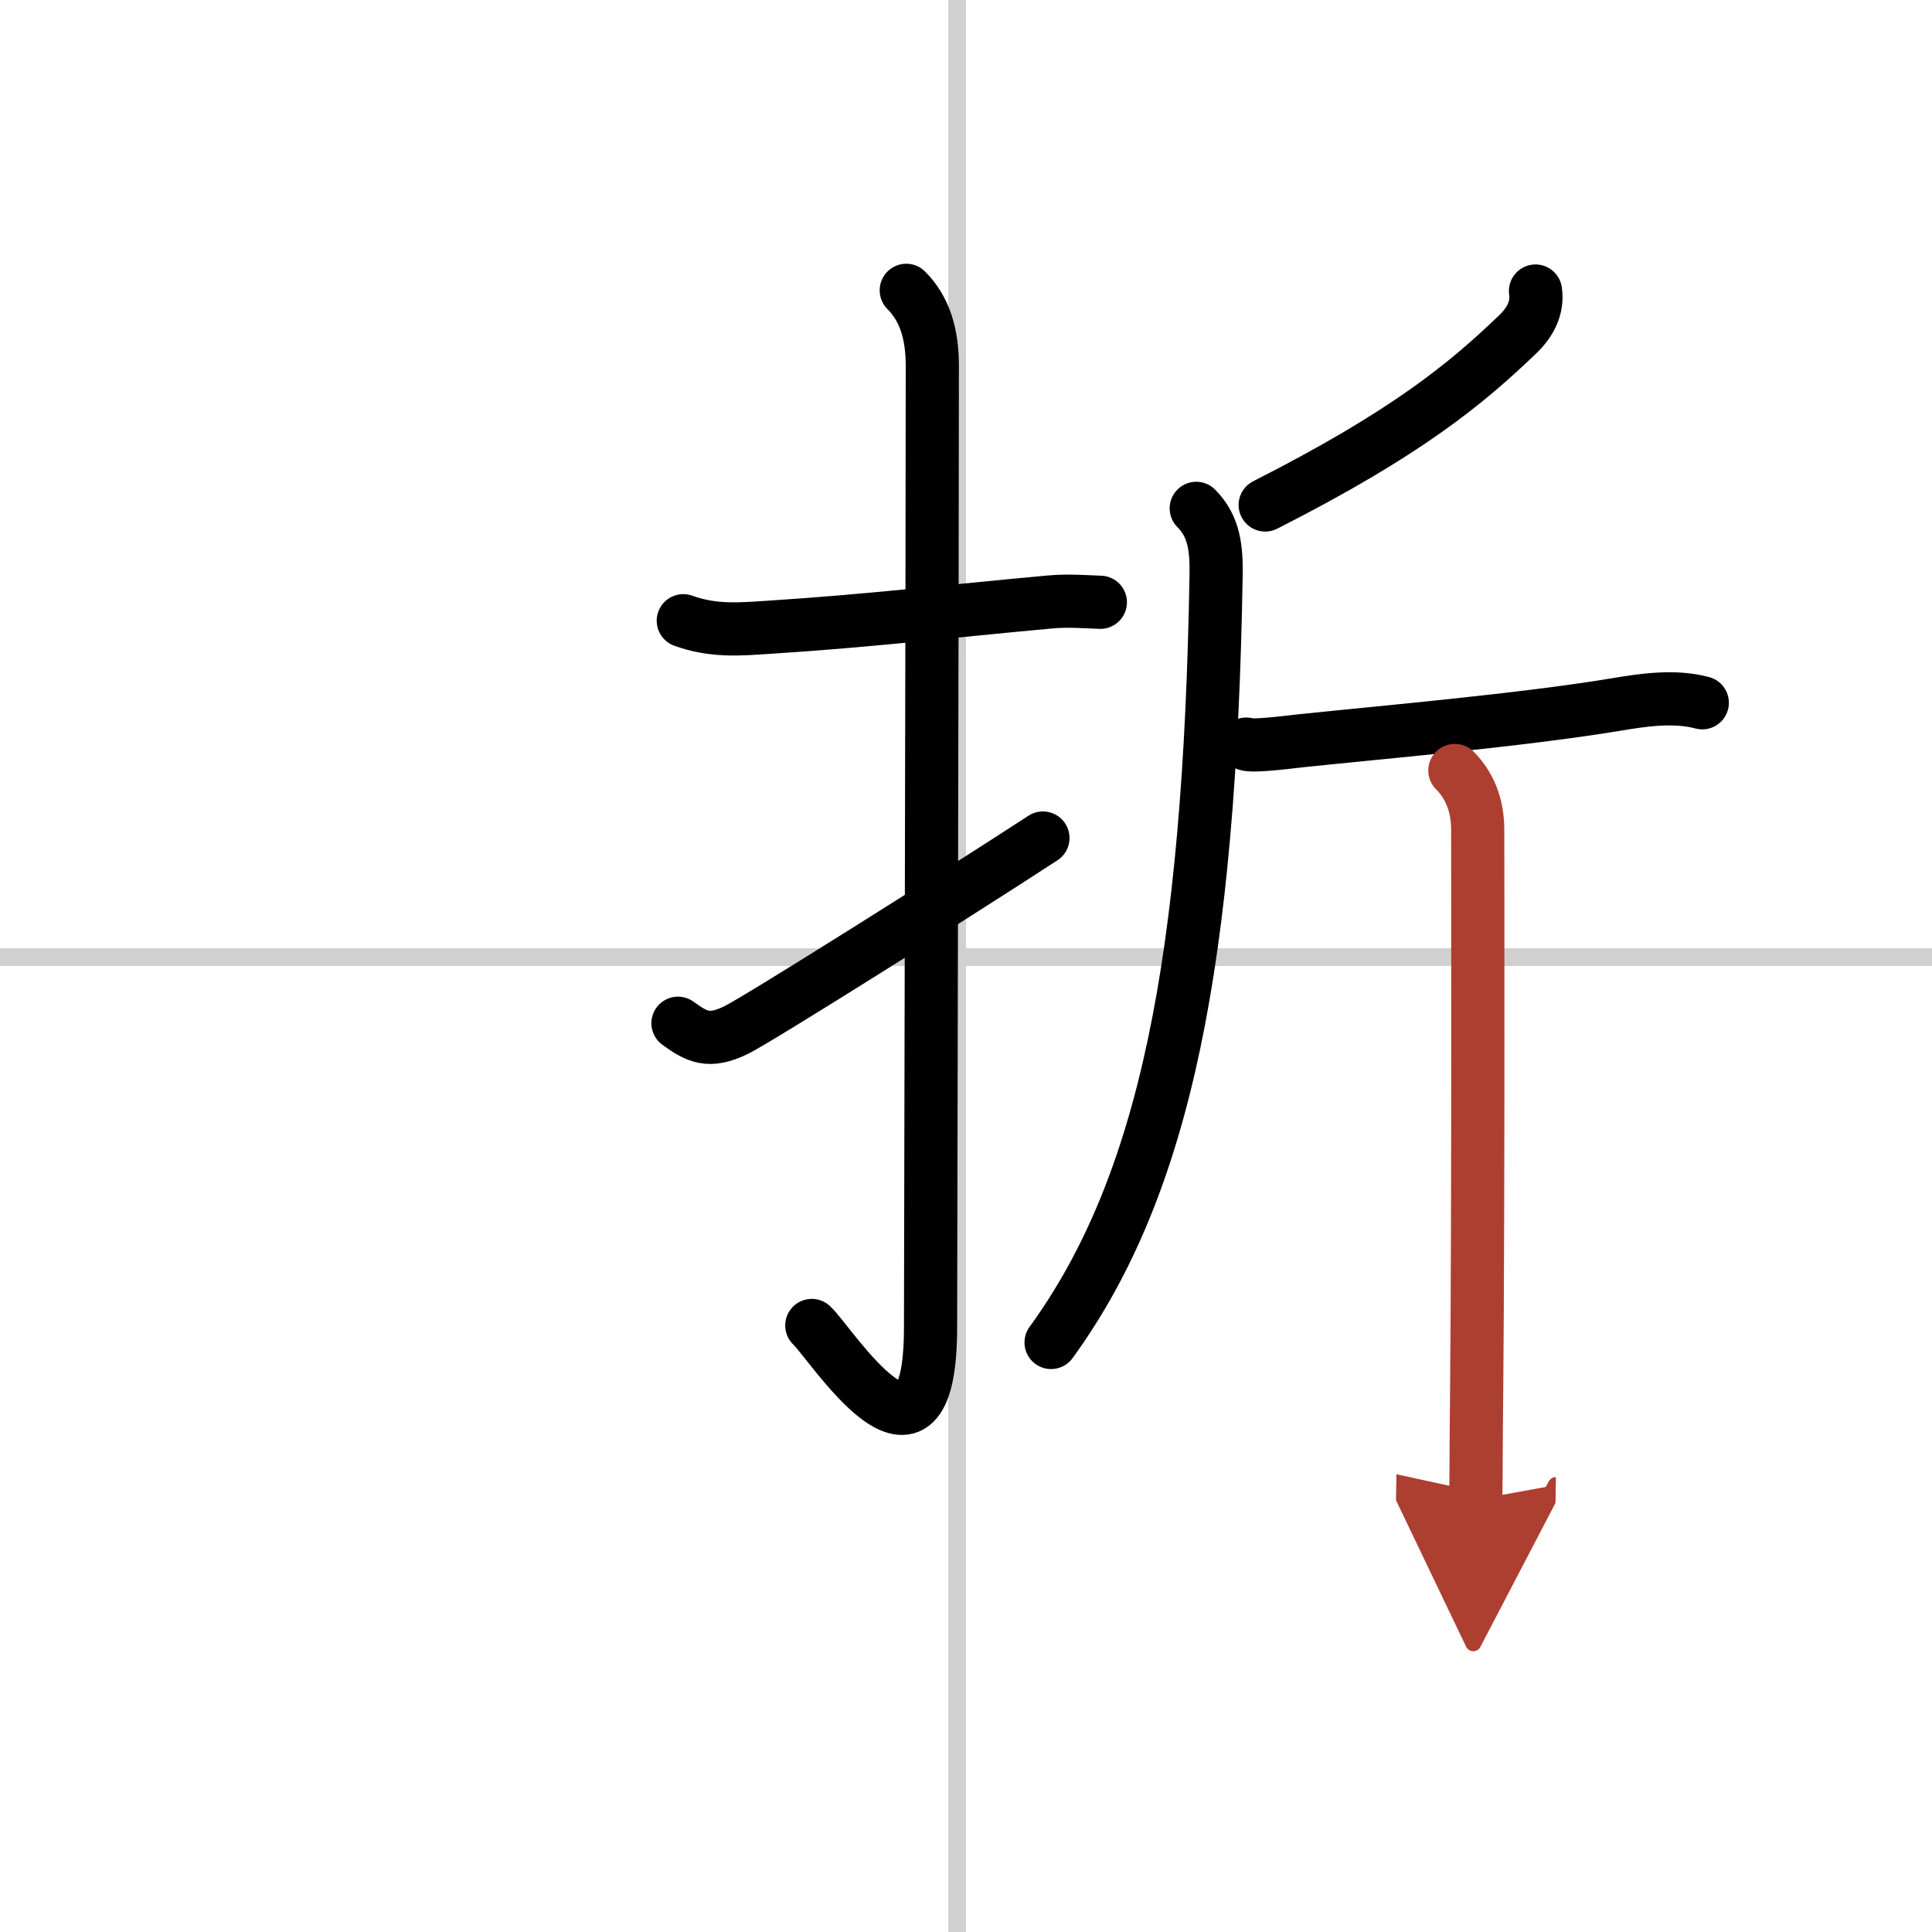
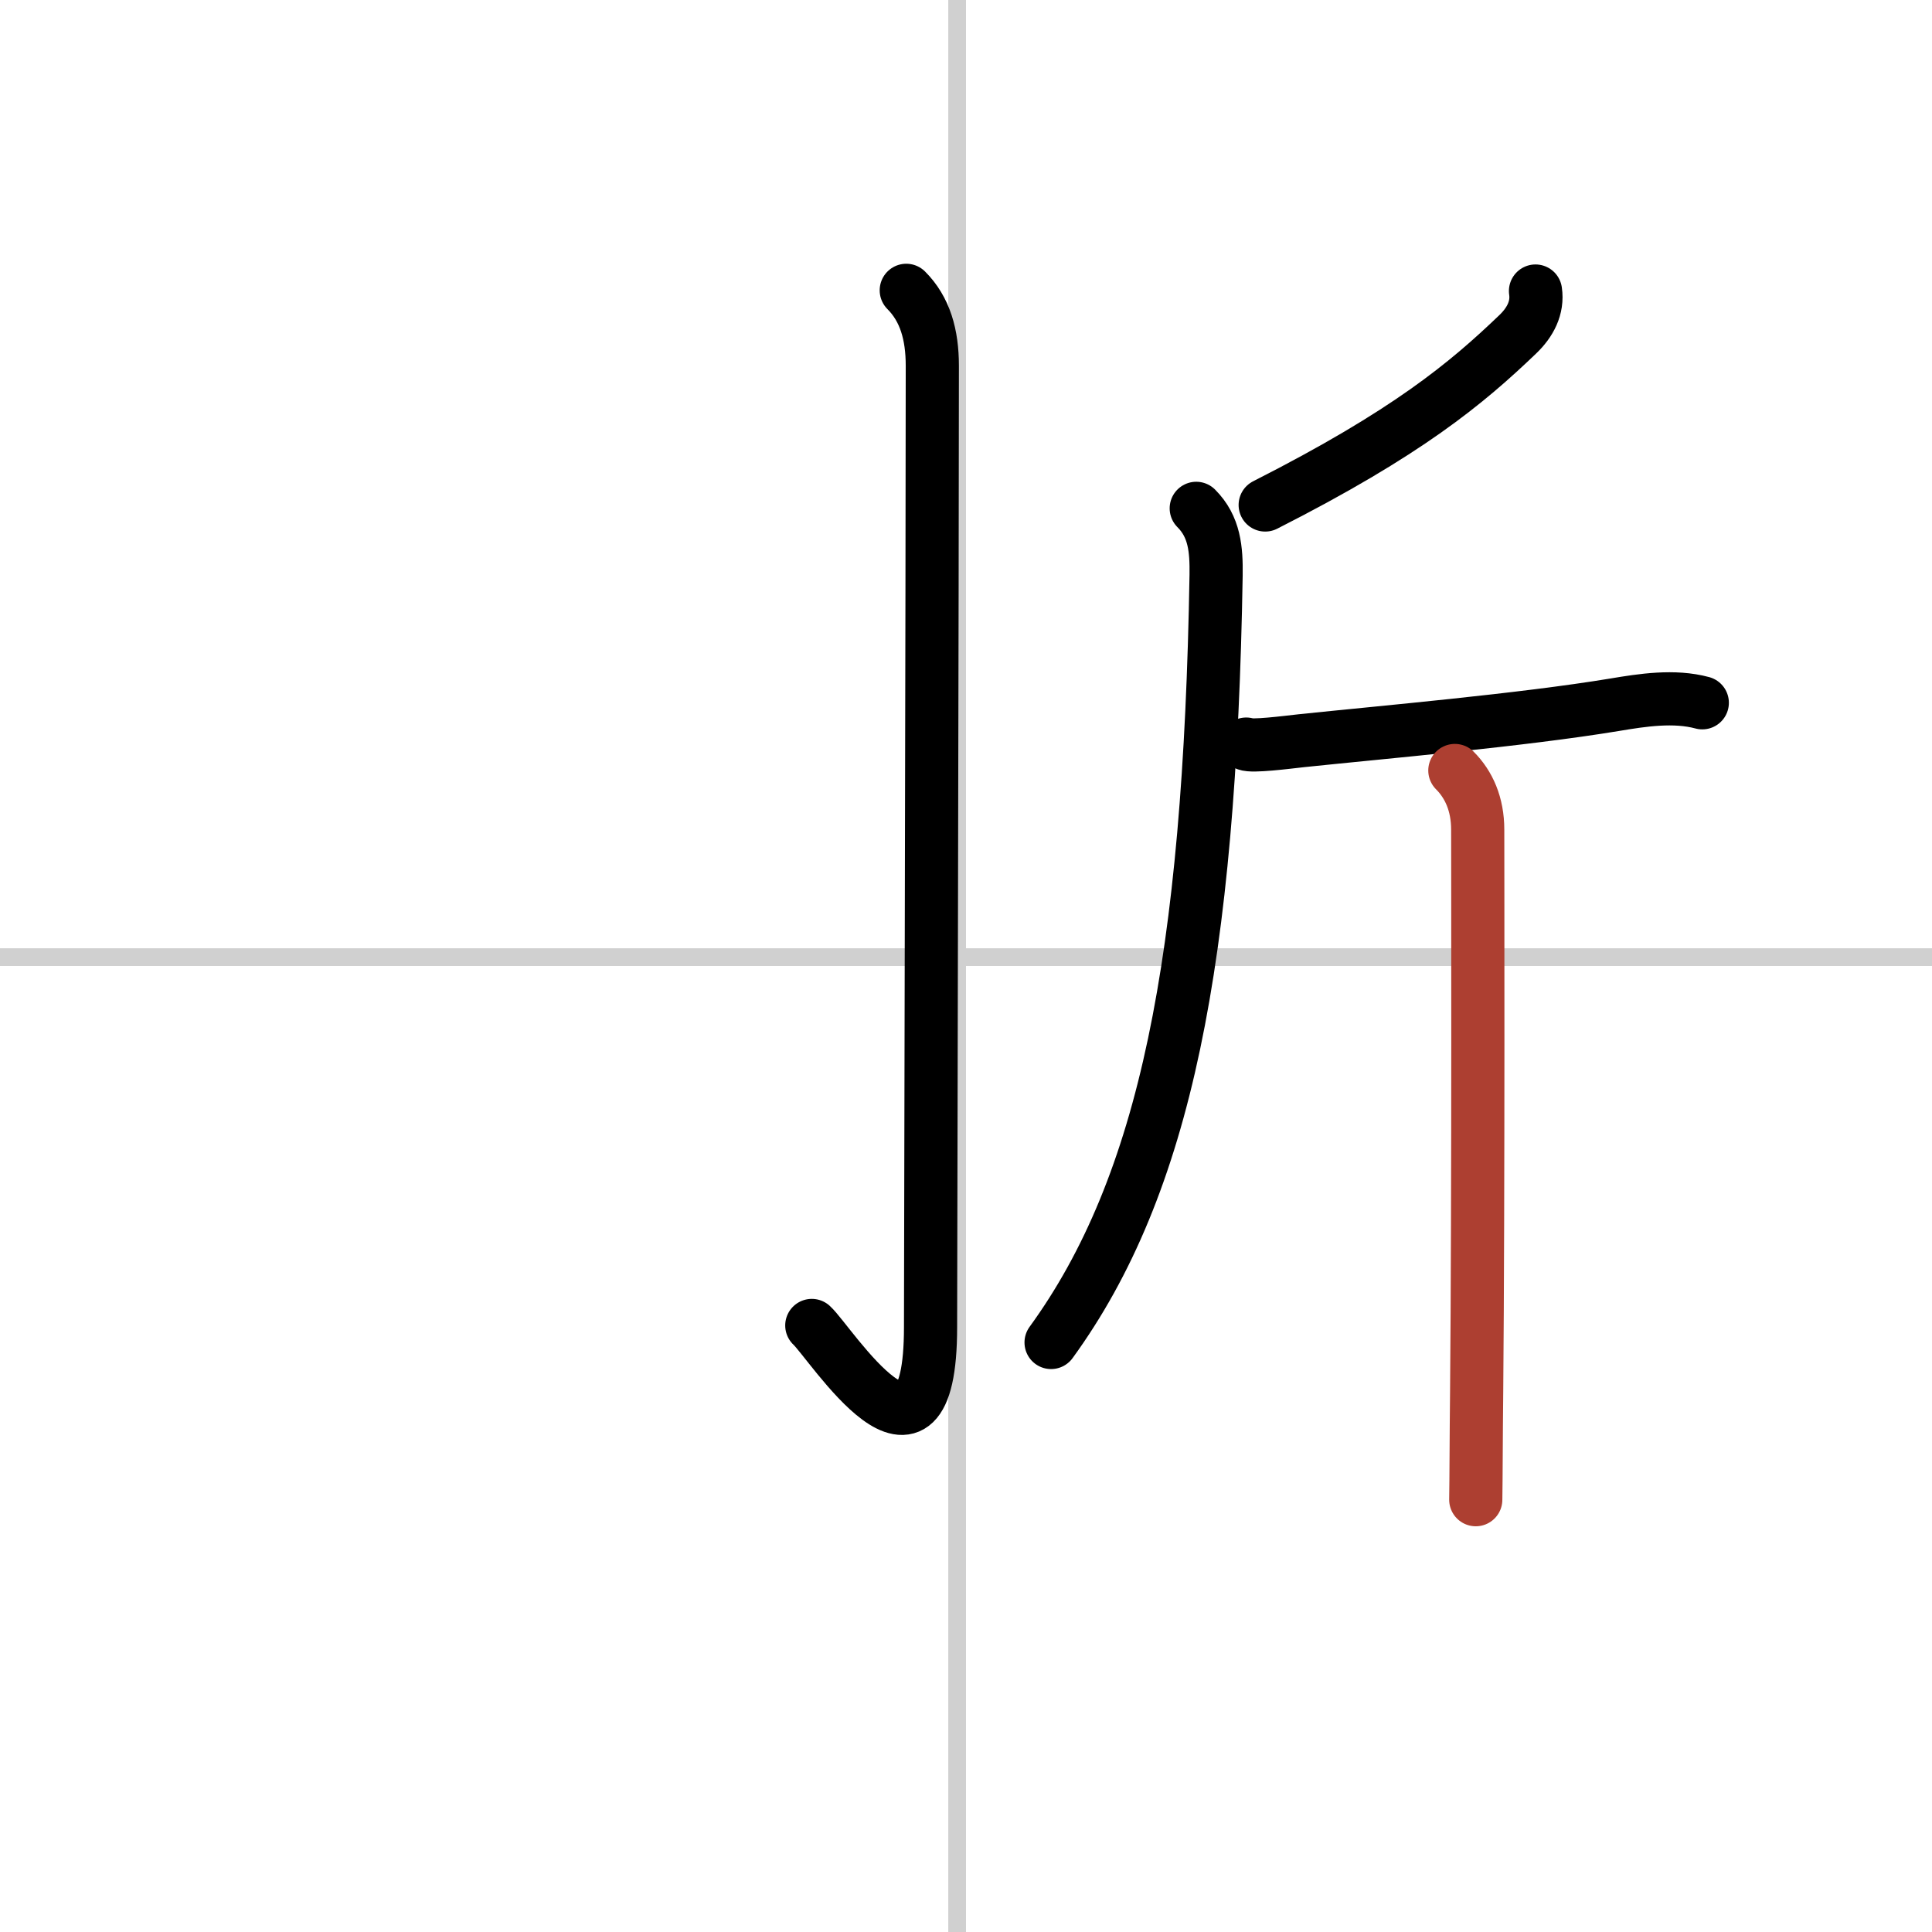
<svg xmlns="http://www.w3.org/2000/svg" width="400" height="400" viewBox="0 0 109 109">
  <defs>
    <marker id="a" markerWidth="4" orient="auto" refX="1" refY="5" viewBox="0 0 10 10">
-       <polyline points="0 0 10 5 0 10 1 5" fill="#ad3f31" stroke="#ad3f31" />
-     </marker>
+       </marker>
  </defs>
  <g fill="none" stroke="#000" stroke-linecap="round" stroke-linejoin="round" stroke-width="3">
    <rect width="100%" height="100%" fill="#fff" stroke="#fff" />
    <line x1="54" x2="54" y2="109" stroke="#d0d0d0" stroke-width="1" />
    <line x2="109" y1="54" y2="54" stroke="#d0d0d0" stroke-width="1" />
-     <path d="m38.55 35.02c1.7 0.61 3.16 0.48 4.83 0.37 5.87-0.38 9.87-0.88 15.88-1.43 1.03-0.09 1.98-0.01 2.82 0.02" />
    <path d="m51.13 16.38c1.06 1.06 1.47 2.5 1.47 4.26 0 11.25-0.1 50.4-0.1 54.23 0 9.88-5.65 0.87-6.7-0.09" />
-     <path d="m38.25 57.73c1.05 0.76 1.74 1.15 3.31 0.37 1.22-0.6 12.25-7.54 17.28-10.82" />
    <path d="m86.63 16.42c0.14 0.94-0.3 1.77-1 2.44-2.88 2.76-6.23 5.56-14.25 9.63" />
    <path d="m67.49 28.68c1.04 1.04 1.14 2.32 1.12 3.77-0.36 21.67-2.86 34.42-9.31 43.29" />
    <path d="m70.31 41.98c0.33 0.15 2.22-0.09 3.11-0.19 4.58-0.48 12.42-1.16 17.68-2.03 1.55-0.26 3.35-0.54 4.94-0.11" />
    <path d="m82.08 43.47c0.79 0.79 1.29 1.9 1.29 3.34 0 0.77 0.04 20.77-0.06 31.68-0.03 2.67-0.03 4.96-0.05 6.12" marker-end="url(#a)" stroke="#ad3f31" />
  </g>
</svg>